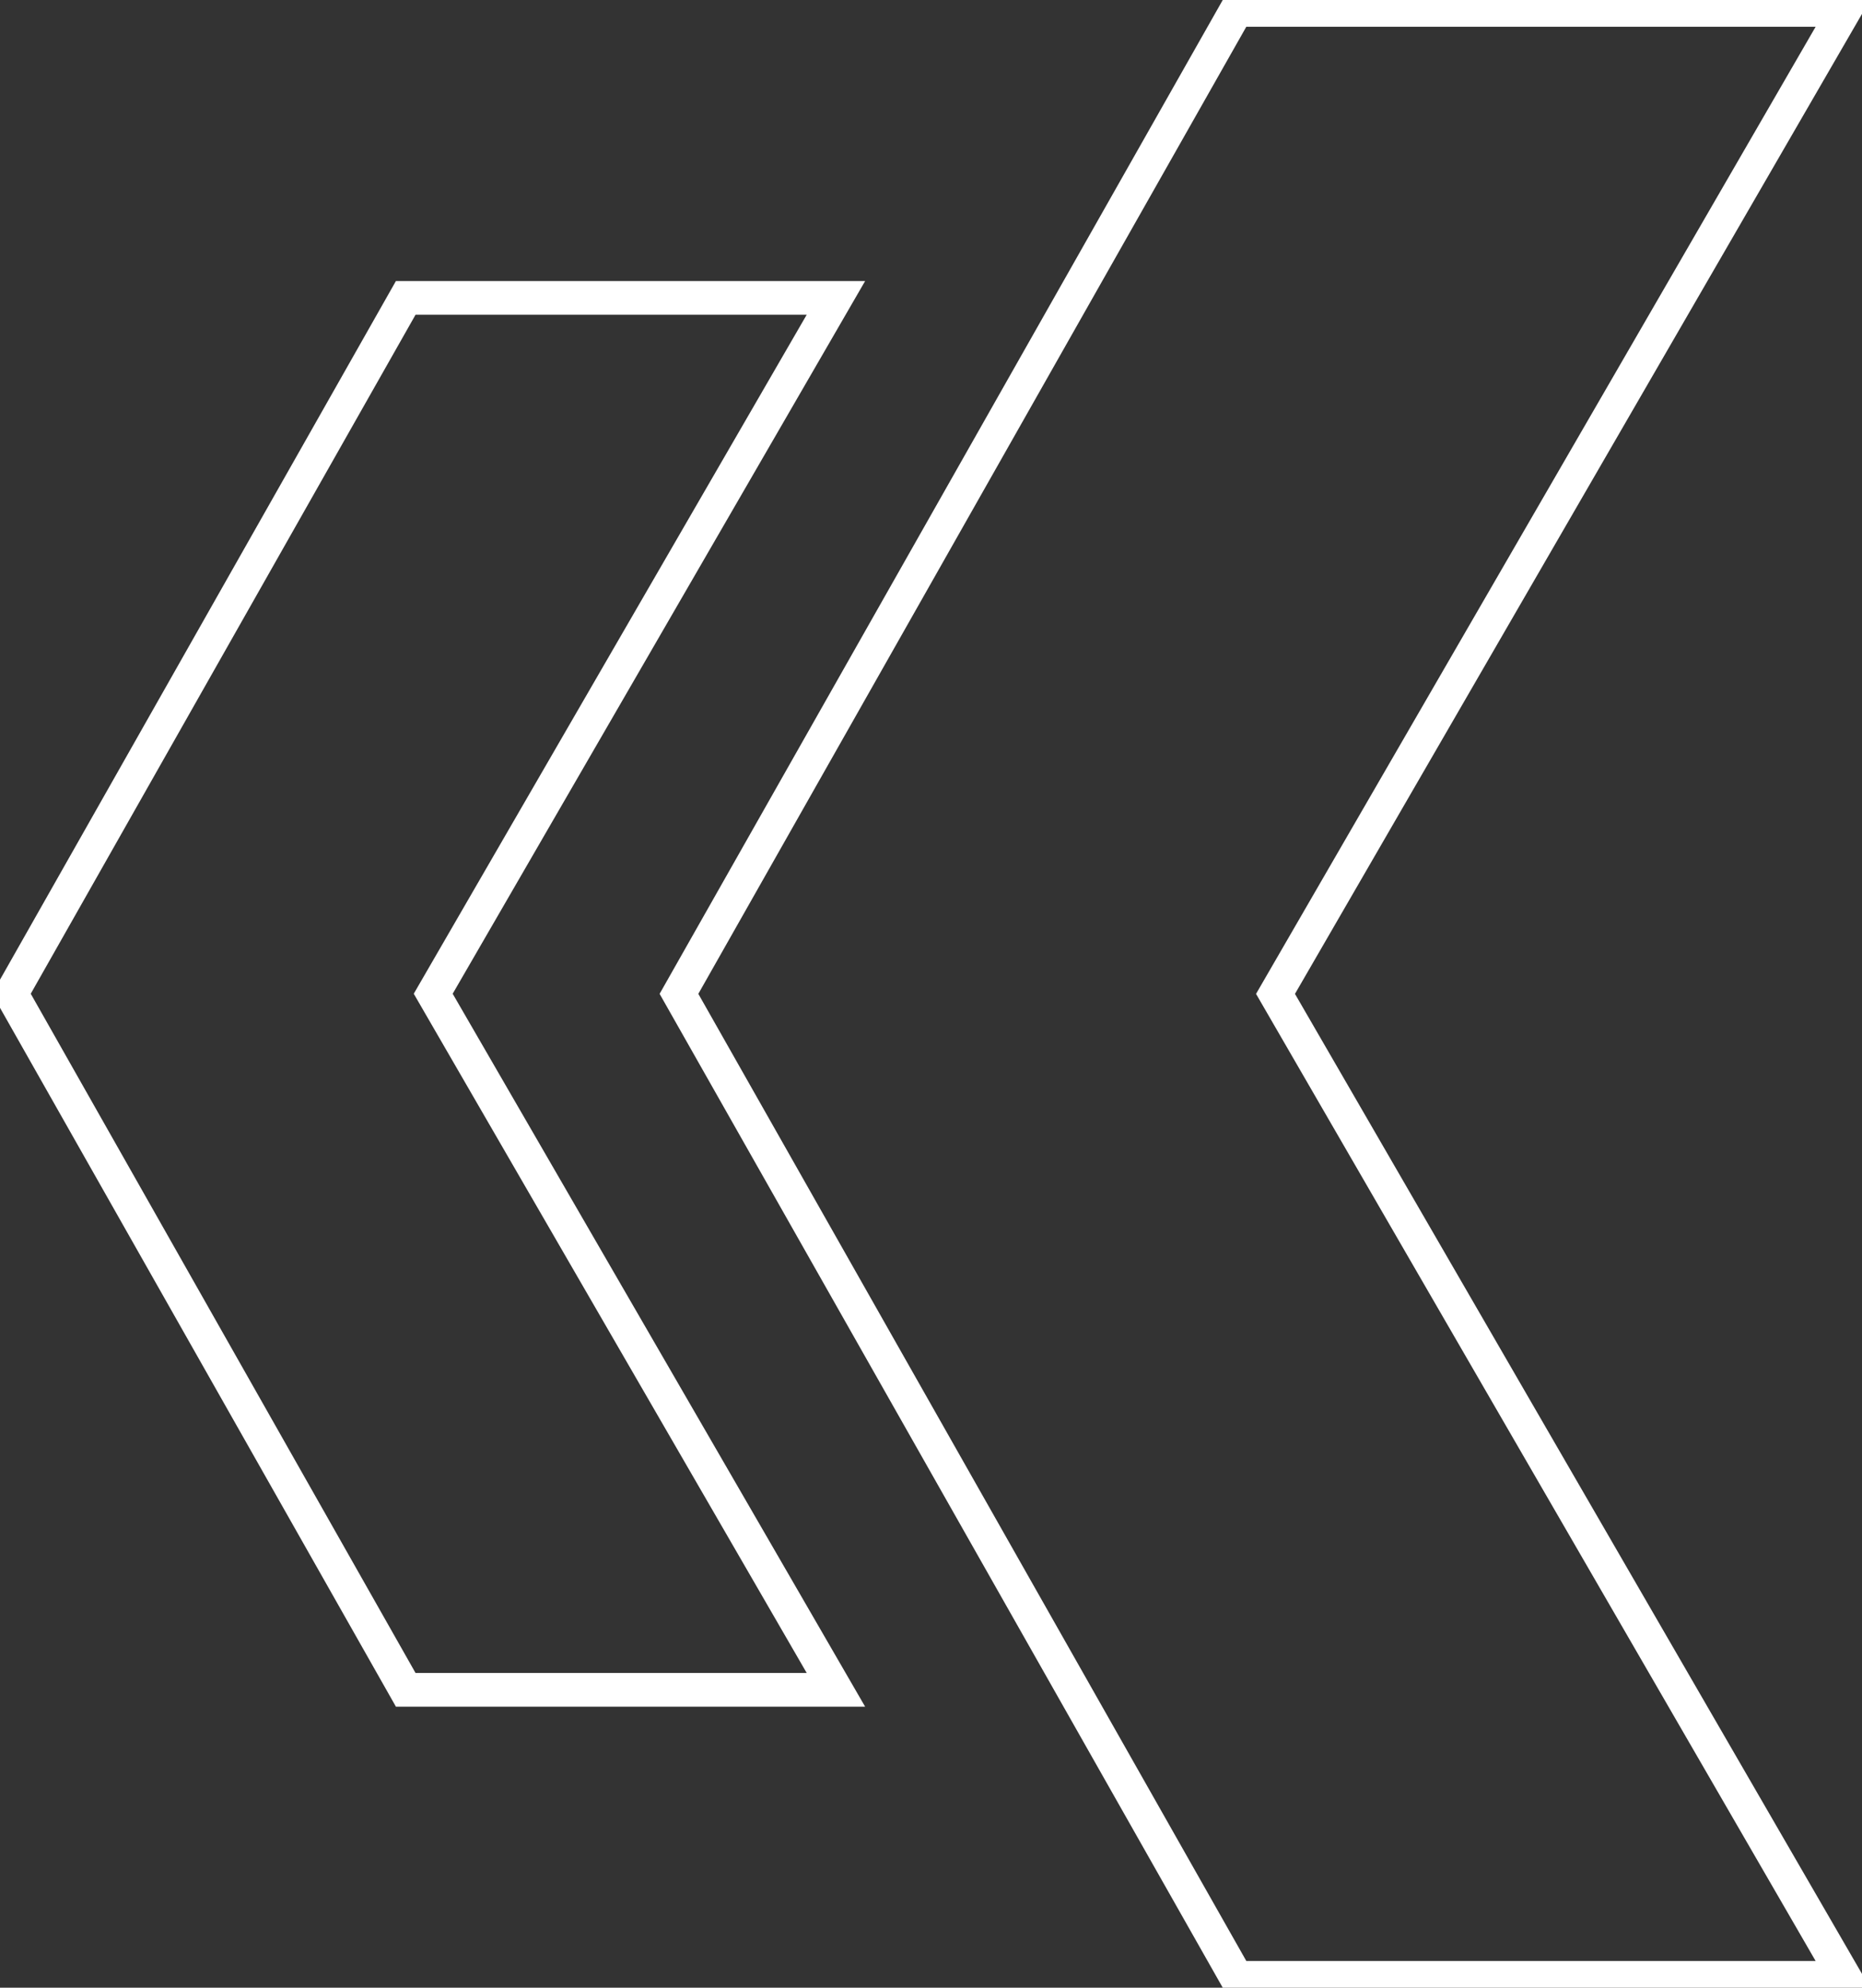
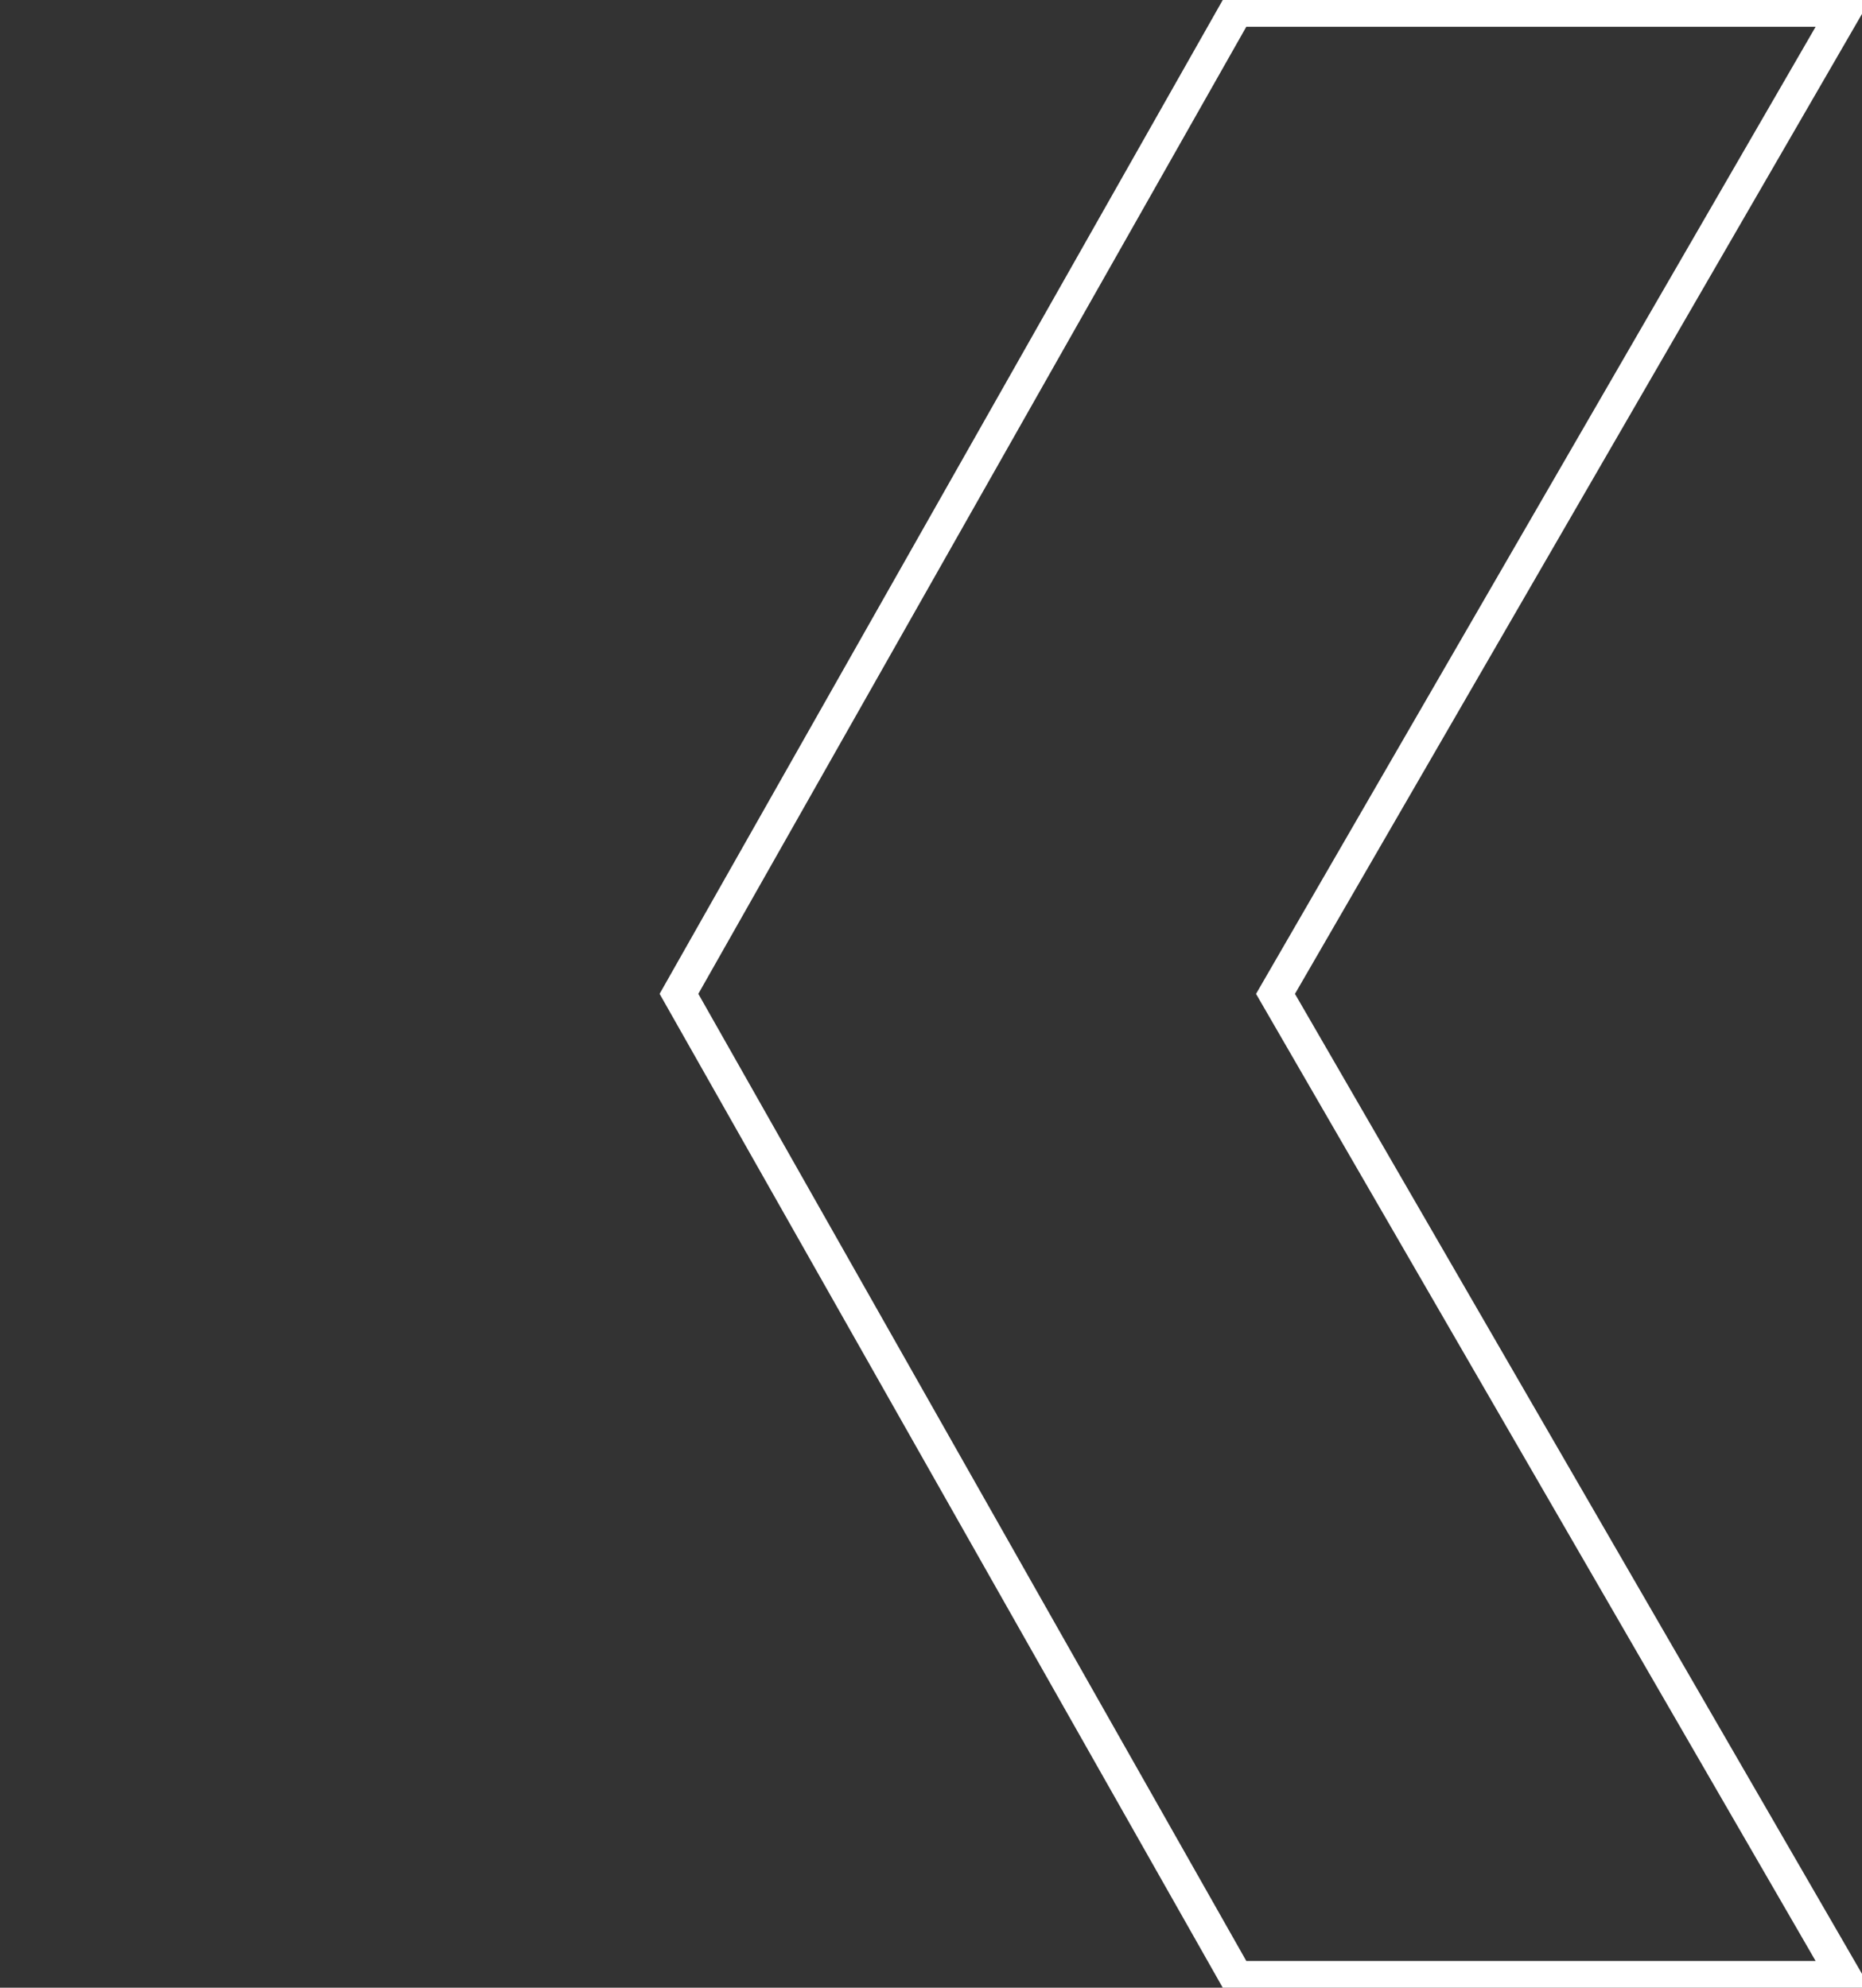
<svg xmlns="http://www.w3.org/2000/svg" id="Group_58073" data-name="Group 58073" width="55.273" height="59" viewBox="0 0 55.273 59">
  <rect x="0" y="0" width="55.273" height="59" fill="#333333" stroke="none" />
  <defs>
    <clipPath id="clip-path">
      <rect id="Rectangle_719" data-name="Rectangle 719" width="55.273" height="59" fill="none" stroke="#fff" stroke-width="1" />
    </clipPath>
  </defs>
  <g id="Group_58037" data-name="Group 58037" clip-path="url(#clip-path)">
    <path id="Path_6113" data-name="Path 6113" d="M17.417,58.913H35.475l-16.9-29.206L35.476.5H17.417L.867,29.706Z" transform="translate(19.288 -0.206)" fill="none" stroke="#fff" stroke-width="1" />
-     <path id="Path_6114" data-name="Path 6114" d="M63.53,56.362H76.3L64.346,35.7,76.3,15.045H63.53L51.824,35.7Z" transform="translate(-51.486 -6.203)" fill="none" stroke="#fff" stroke-width="1" />
  </g>
</svg>